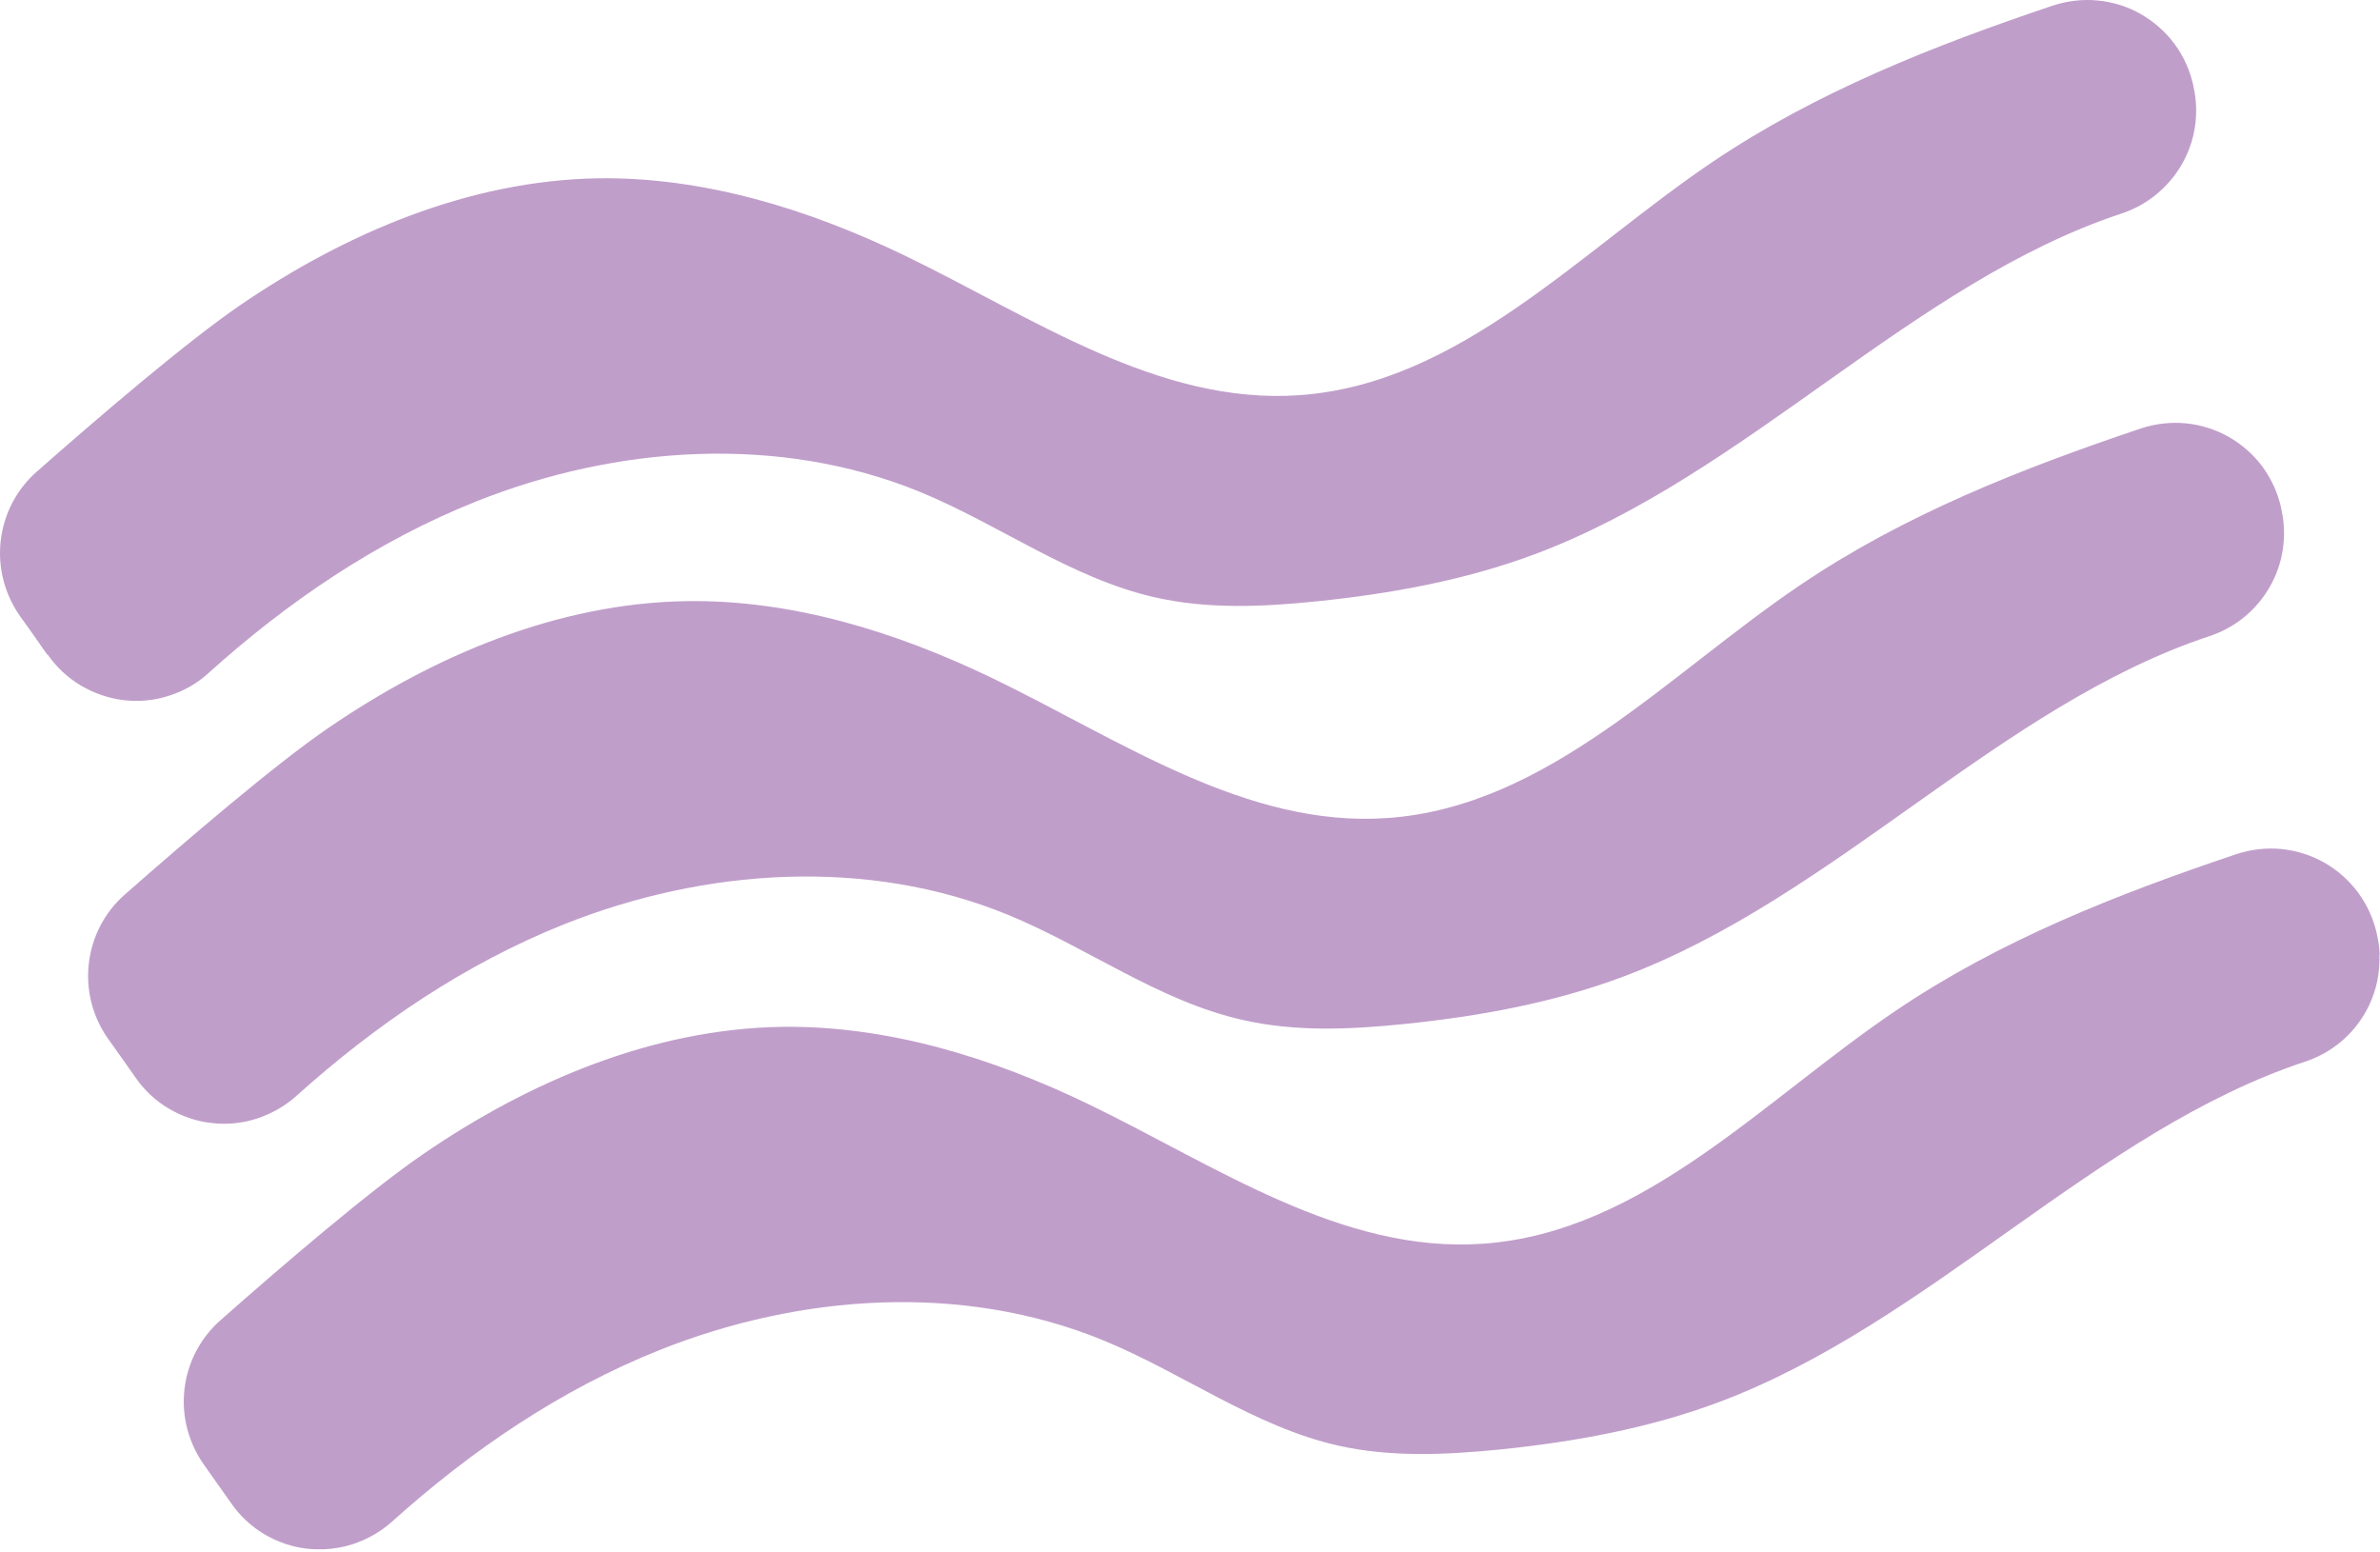
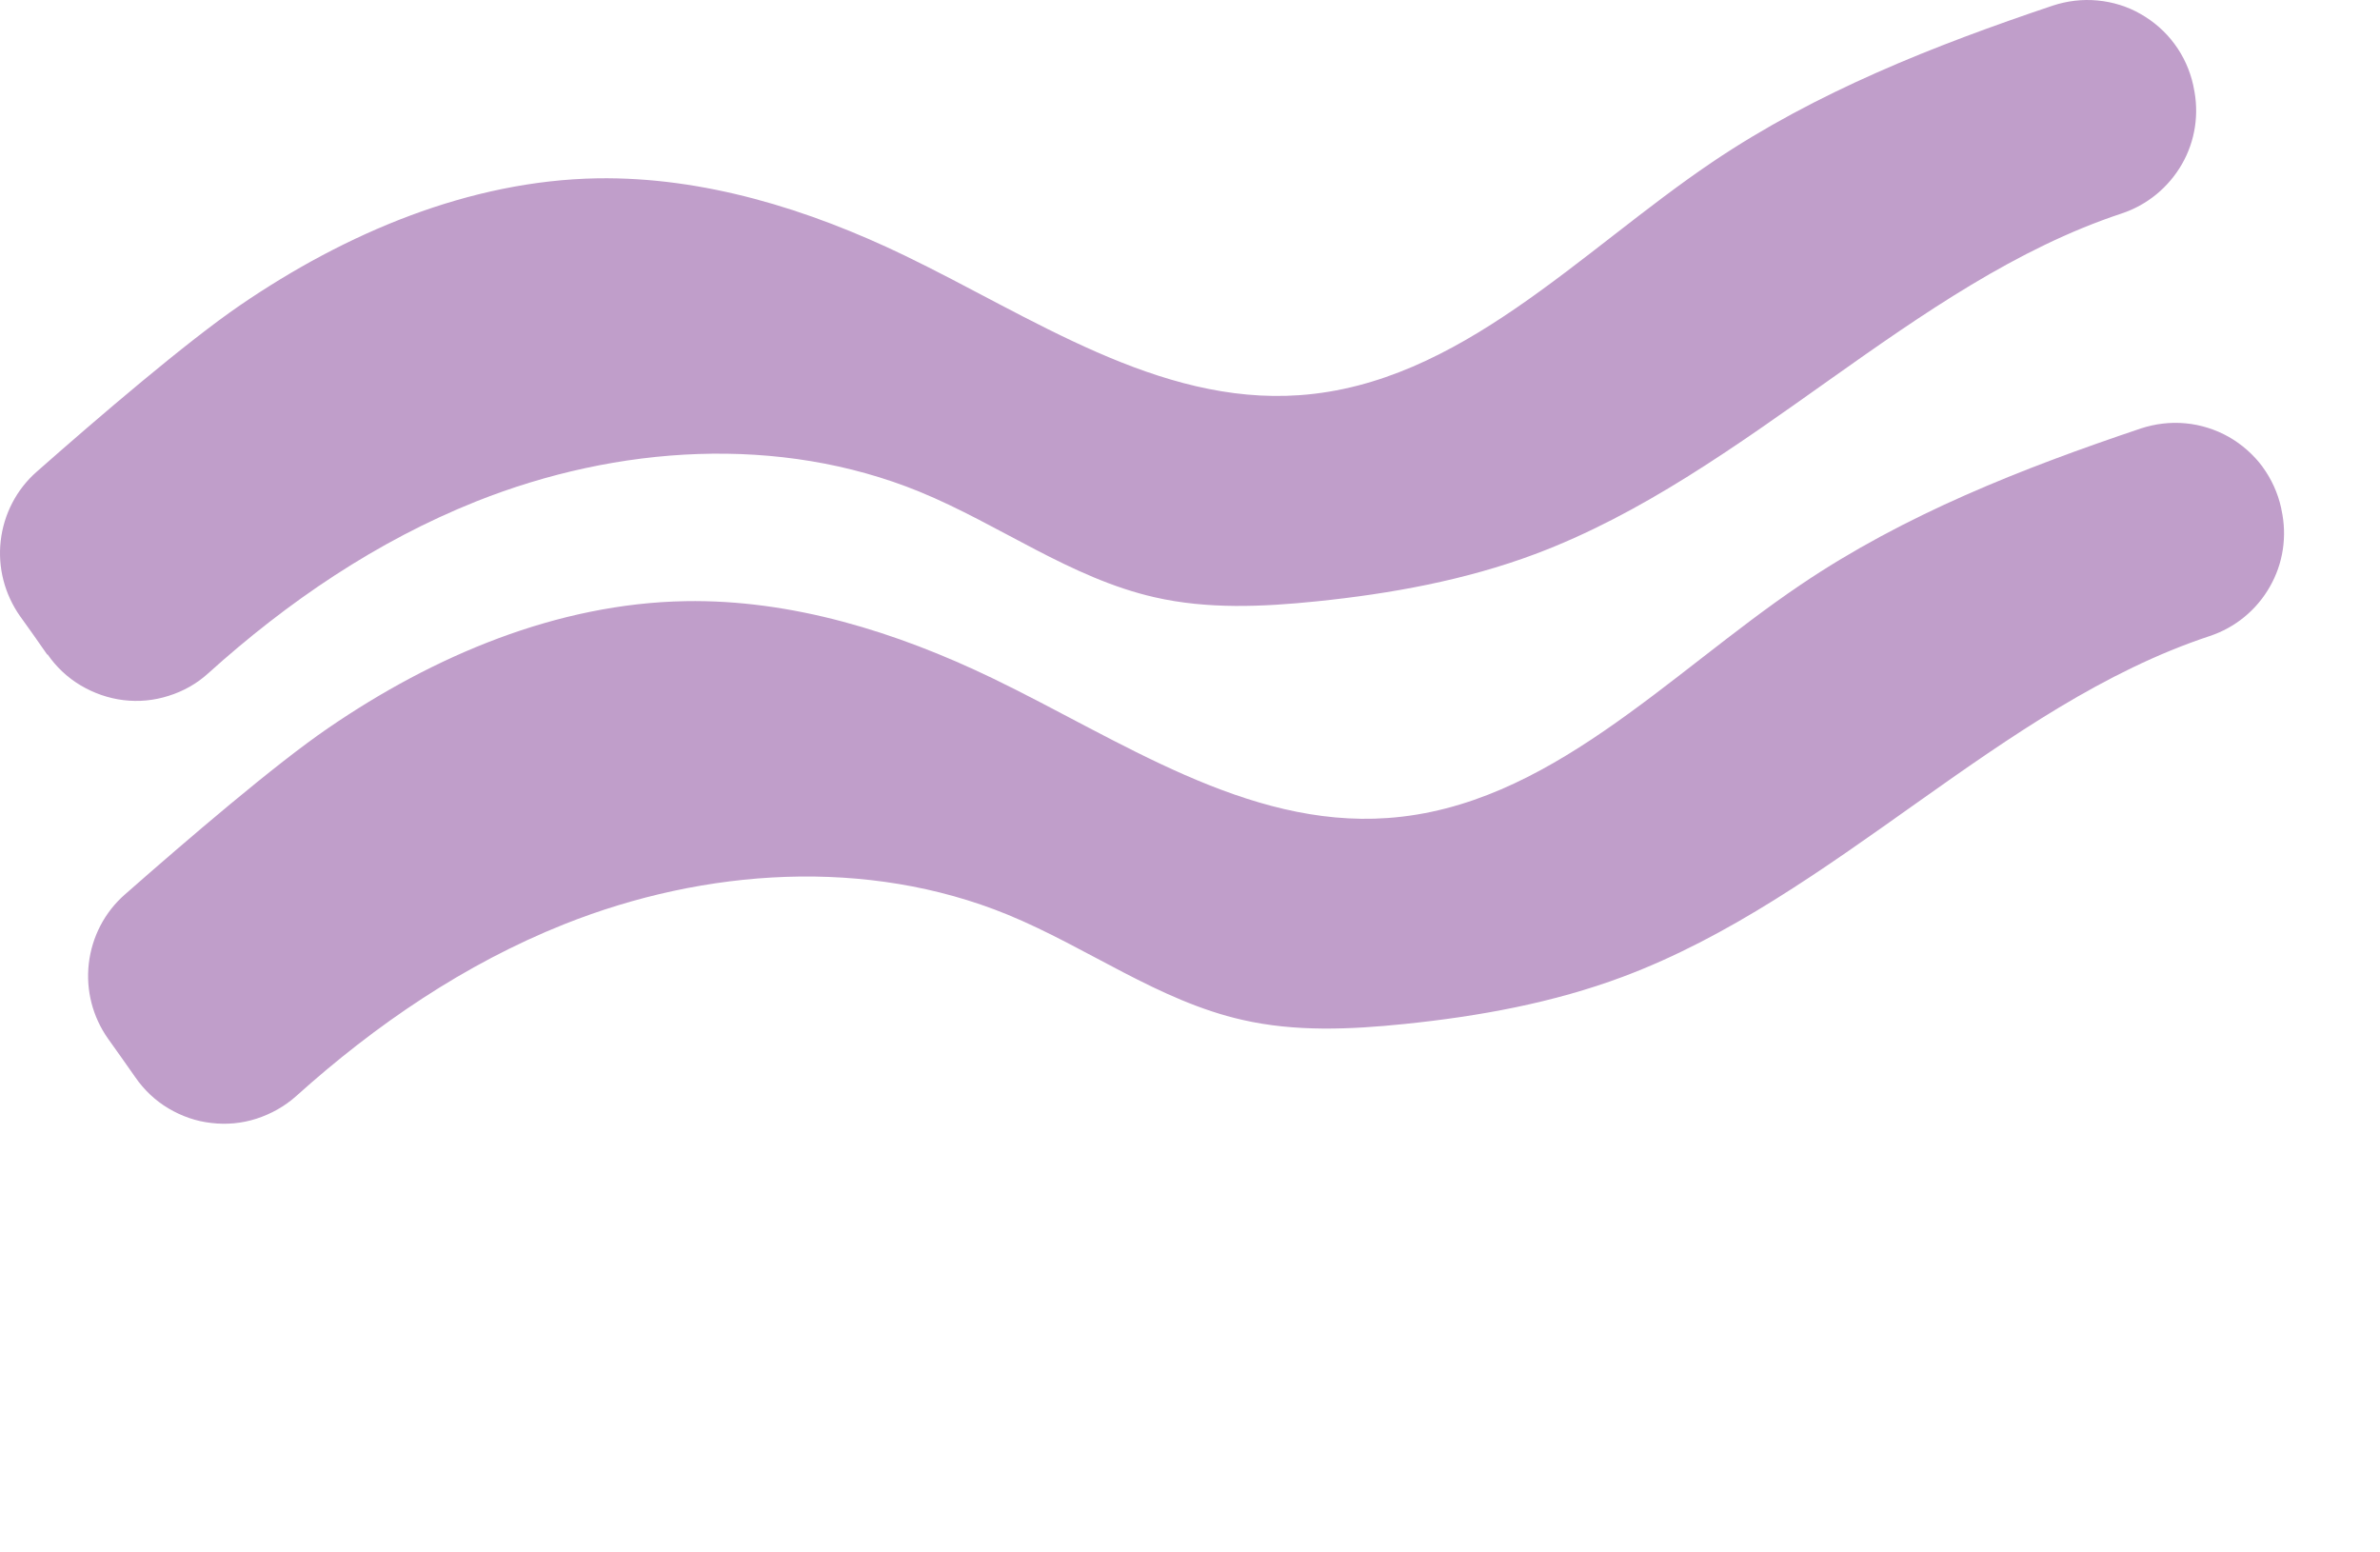
<svg xmlns="http://www.w3.org/2000/svg" width="158" height="103" viewBox="0 0 158 103" fill="none">
  <path d="M150.208 30.988C149.608 30.184 148.845 29.503 147.959 28.998C147.087 28.507 146.105 28.194 145.097 28.099C144.088 28.003 143.079 28.126 142.125 28.439C134.22 31.097 126.437 34.151 119.541 38.812C110.708 44.769 102.749 53.547 92.117 54.297C82.74 54.965 74.358 49.104 65.88 45.014C59.515 41.947 52.564 39.78 45.503 39.903C36.998 40.053 28.807 43.515 21.787 48.327C18.257 50.739 12.437 55.728 8.28 59.382C6.944 60.554 6.099 62.189 5.895 63.962C5.691 65.734 6.154 67.505 7.176 68.95C7.762 69.782 8.389 70.641 8.989 71.513C9.561 72.344 10.311 73.053 11.183 73.571C12.056 74.089 13.023 74.43 14.032 74.539C15.041 74.662 16.063 74.566 17.031 74.253C17.998 73.939 18.898 73.435 19.648 72.767C24.936 68.01 30.865 63.975 37.462 61.344C46.812 57.623 57.566 56.901 66.875 60.704C72.163 62.871 76.92 66.442 82.481 67.696C85.984 68.501 89.65 68.337 93.235 67.969C98.169 67.465 103.117 66.565 107.737 64.834C121.83 59.559 132.734 46.841 146.691 42.22C148.381 41.661 149.799 40.503 150.685 38.949C151.571 37.408 151.843 35.596 151.462 33.851C151.462 33.796 151.434 33.755 151.434 33.701C151.216 32.719 150.794 31.793 150.194 30.975L150.208 30.988Z" fill="#C09ECA" />
  <path d="M3.155 43.432C3.727 44.264 4.477 44.973 5.349 45.491C6.222 46.009 7.189 46.349 8.198 46.472C9.207 46.595 10.229 46.499 11.197 46.186C12.164 45.886 13.064 45.382 13.813 44.7C19.102 39.929 25.031 35.908 31.628 33.277C40.978 29.556 51.732 28.834 61.041 32.637C66.329 34.804 71.072 38.375 76.647 39.643C80.15 40.447 83.816 40.284 87.401 39.916C92.335 39.411 97.283 38.512 101.903 36.781C115.996 31.505 126.9 18.788 140.857 14.167C142.547 13.608 143.965 12.436 144.851 10.896C145.737 9.355 146.009 7.542 145.628 5.798C145.628 5.743 145.6 5.702 145.6 5.648C145.382 4.666 144.96 3.726 144.36 2.921C143.76 2.104 142.997 1.436 142.111 0.931C141.239 0.427 140.257 0.127 139.249 0.032C138.24 -0.064 137.232 0.059 136.278 0.372C128.372 3.03 120.59 6.097 113.693 10.745C104.861 16.702 96.901 25.48 86.27 26.23C76.892 26.898 68.51 21.037 60.032 16.948C53.667 13.881 46.716 11.727 39.656 11.836C31.151 11.986 22.959 15.462 15.94 20.26C12.41 22.673 6.59 27.648 2.433 31.315C1.097 32.487 0.252 34.123 0.047 35.895C-0.157 37.667 0.306 39.439 1.329 40.897C1.915 41.715 2.542 42.587 3.141 43.46L3.155 43.432Z" fill="#C09ECA" />
-   <path d="M157.977 63.361C157.963 62.938 157.909 62.529 157.813 62.12C157.813 62.066 157.786 62.025 157.786 61.97C157.568 60.989 157.145 60.062 156.546 59.244C155.946 58.44 155.183 57.758 154.297 57.254C153.424 56.763 152.443 56.45 151.434 56.354C150.426 56.259 149.417 56.382 148.463 56.695C140.558 59.353 132.775 62.407 125.879 67.068C117.046 73.025 109.087 81.803 98.455 82.553C89.078 83.221 80.696 77.36 72.218 73.27C65.853 70.203 58.901 68.05 51.841 68.159C43.336 68.309 35.145 71.771 28.125 76.583C24.595 78.995 18.775 83.971 14.632 87.637C13.296 88.81 12.451 90.445 12.247 92.204C12.042 93.976 12.505 95.748 13.528 97.206C14.114 98.024 14.714 98.897 15.341 99.769C15.913 100.6 16.663 101.309 17.535 101.827C18.407 102.345 19.375 102.686 20.384 102.795C20.588 102.822 20.806 102.836 21.011 102.836H21.501C22.142 102.809 22.769 102.699 23.382 102.509C24.35 102.195 25.249 101.691 25.999 101.023C31.287 96.266 37.216 92.231 43.813 89.6C53.163 85.879 63.917 85.143 73.227 88.96C78.515 91.127 83.272 94.698 88.833 95.952C92.335 96.743 96.002 96.566 99.587 96.211C104.521 95.707 109.468 94.807 114.089 93.076C128.182 87.801 139.086 75.083 153.043 70.462C154.733 69.903 156.15 68.745 157.036 67.191C157.636 66.141 157.95 64.956 157.963 63.77V63.347L157.977 63.361Z" fill="#C09ECA" />
</svg>